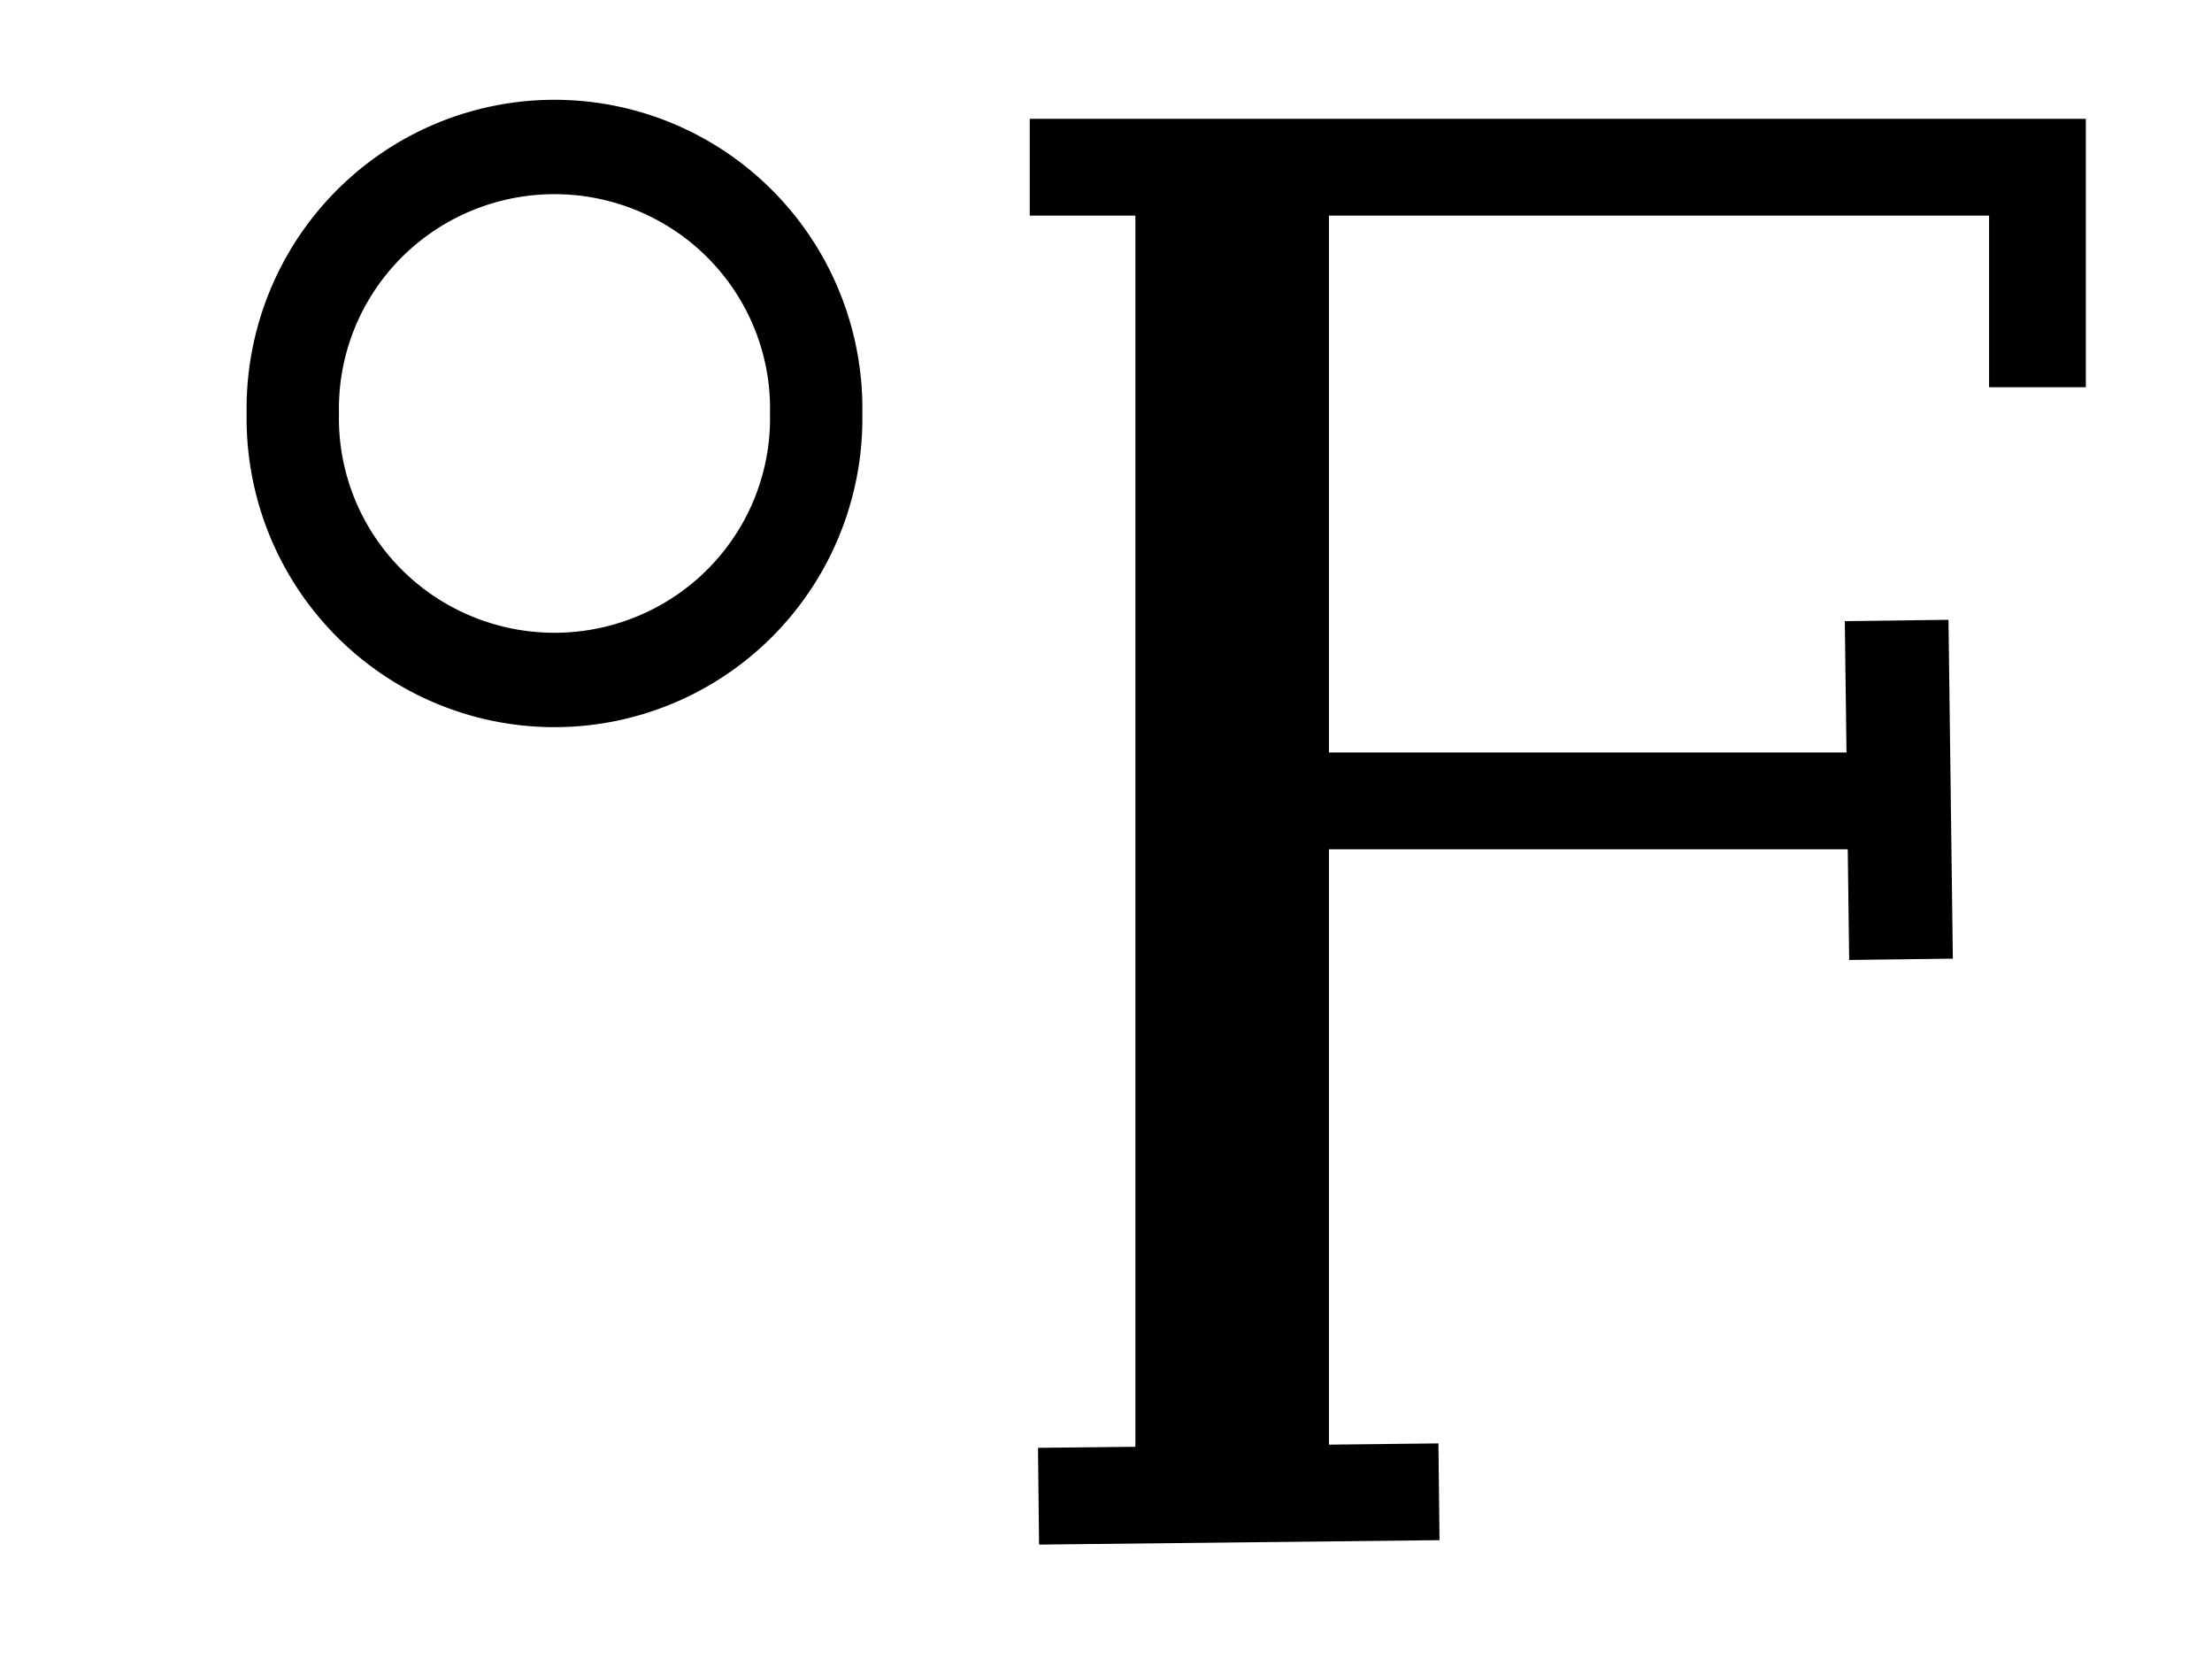
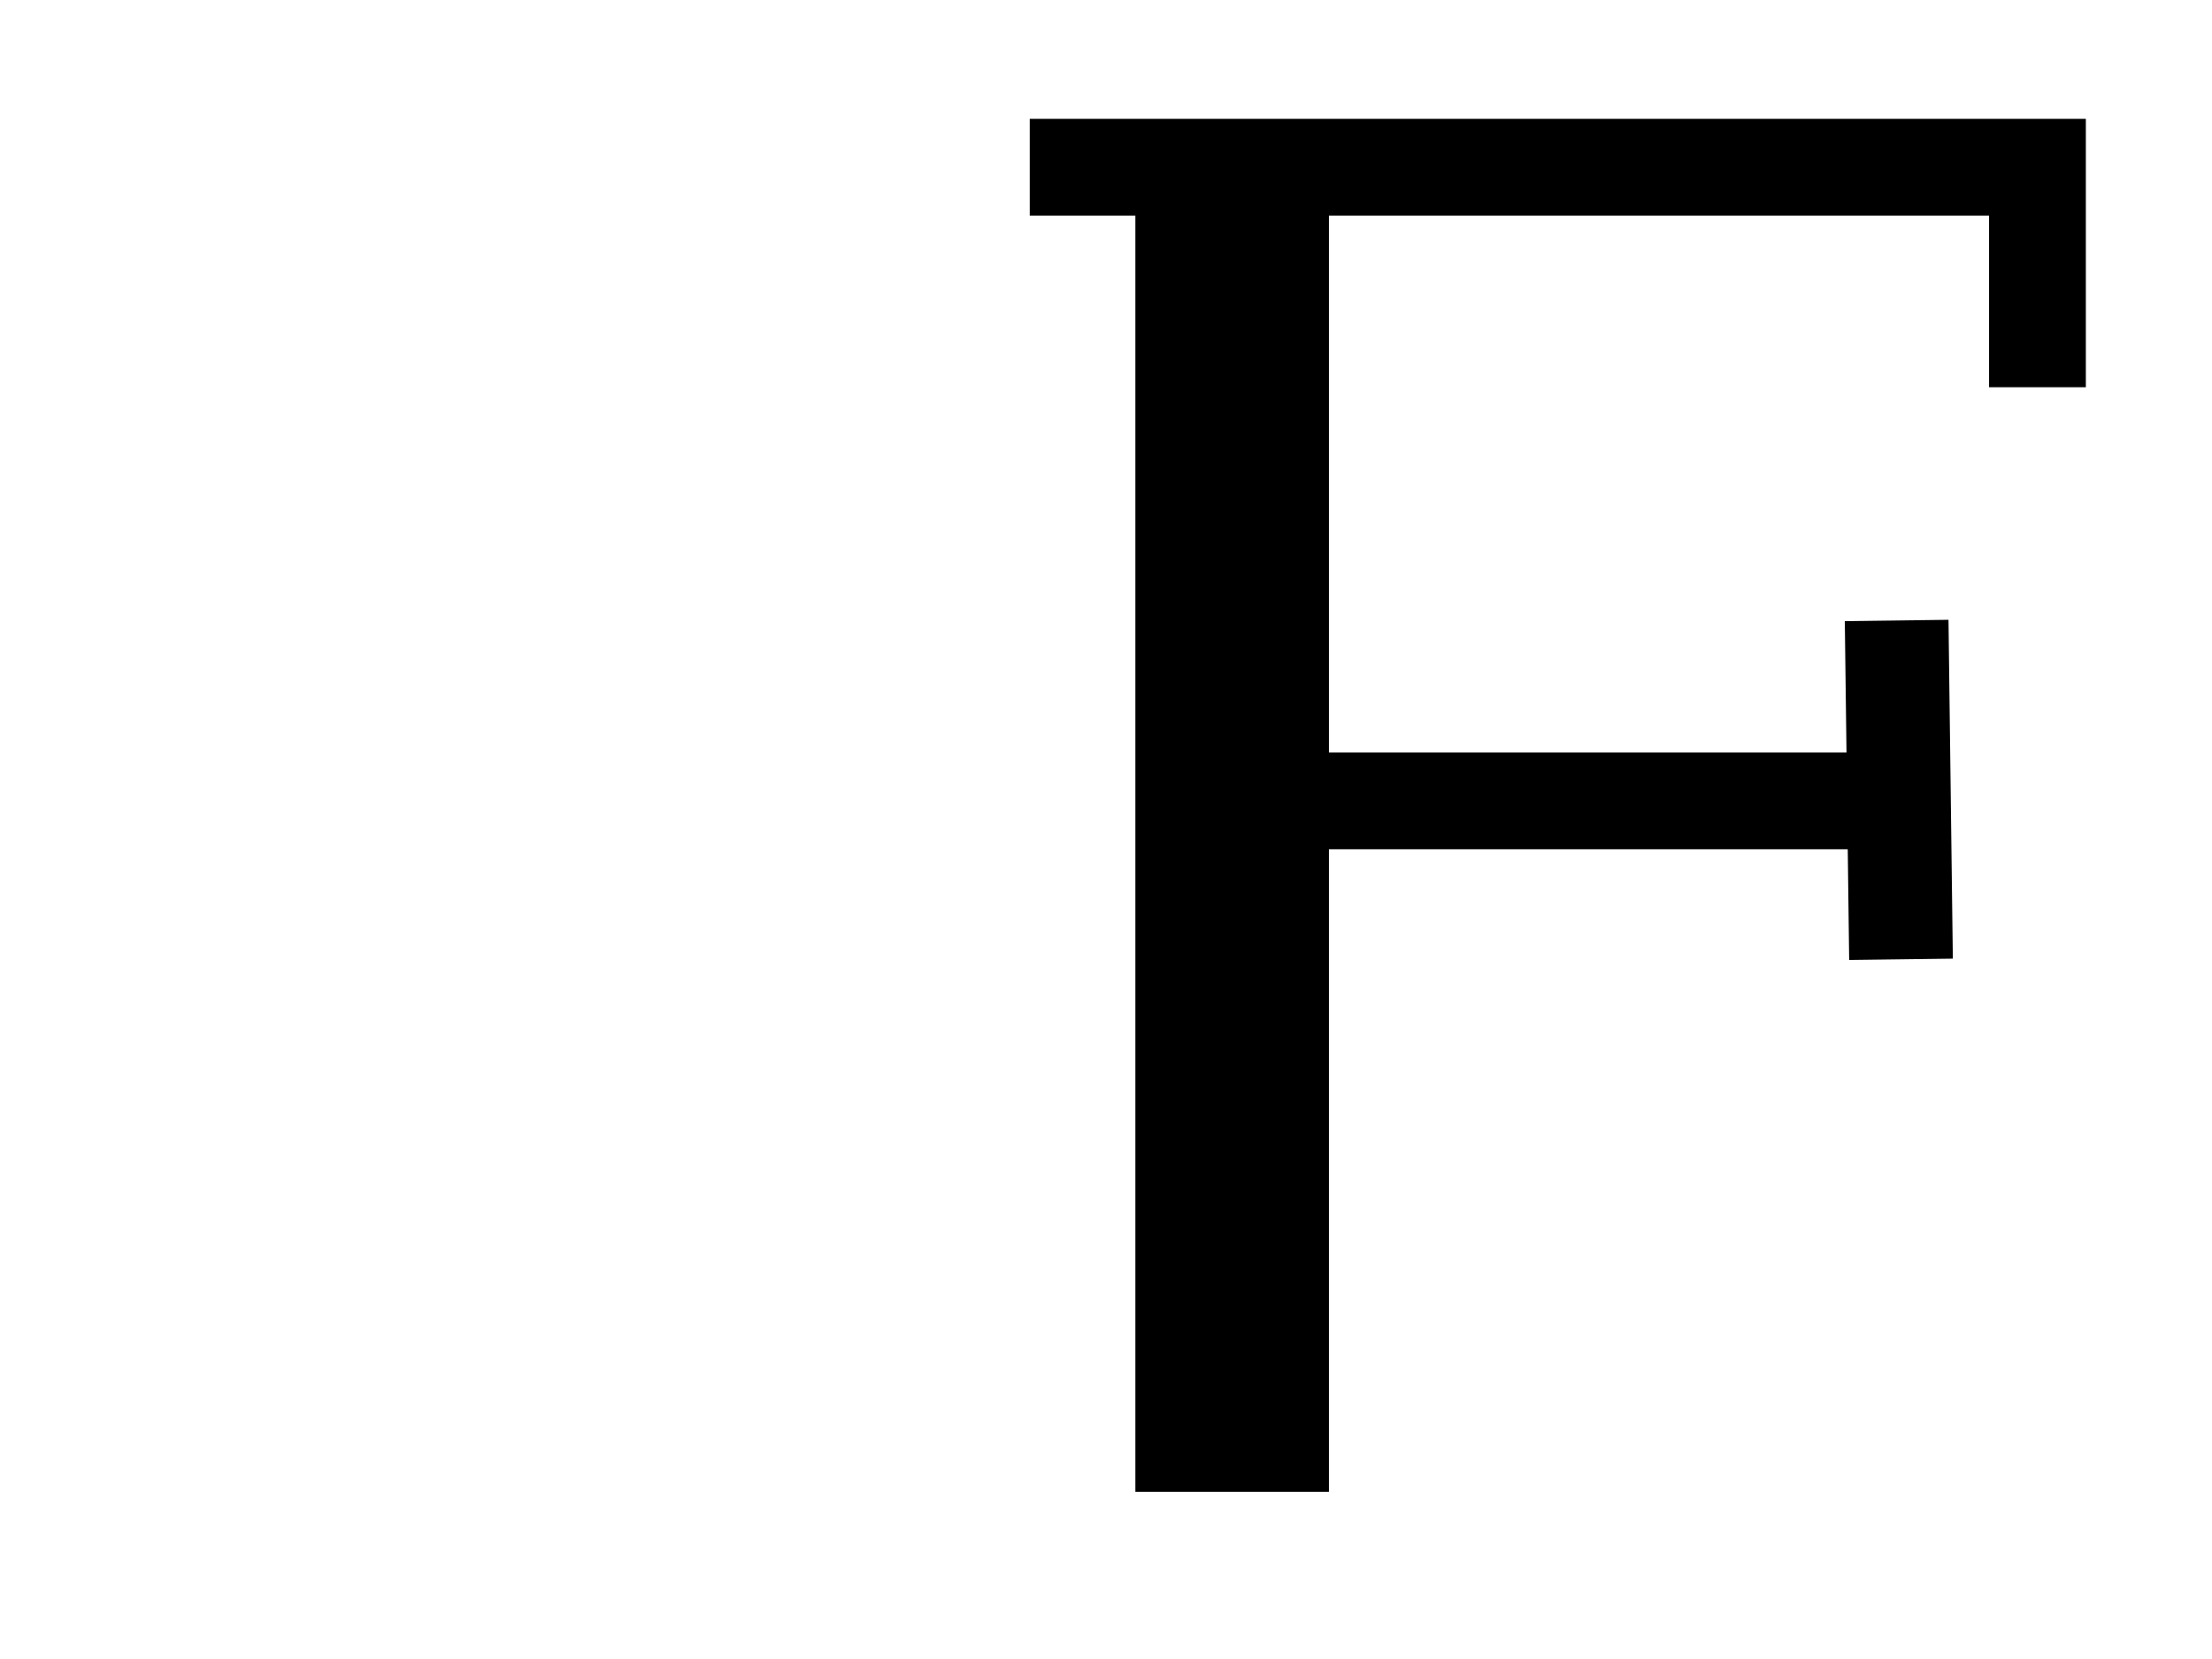
<svg xmlns="http://www.w3.org/2000/svg" xmlns:ns1="http://sodipodi.sourceforge.net/DTD/sodipodi-0.dtd" xmlns:ns2="http://www.inkscape.org/namespaces/inkscape" id="svg2211" ns1:version="0.32" ns2:version="0.45pre1" width="32" height="24" version="1.0" ns1:docbase="C:\Documents and Settings\Vlad\desktop" ns1:docname="U+2109.svg" ns2:output_extension="org.inkscape.output.svg.inkscape" ns1:modified="true">
  <defs id="defs2214" />
  <ns1:namedview ns2:window-height="573" ns2:window-width="744" ns2:pageshadow="2" ns2:pageopacity="0.0" guidetolerance="10.0" gridtolerance="10.0" objecttolerance="10.0" borderopacity="1.0" bordercolor="#666666" pagecolor="#ffffff" id="base" ns2:zoom="15.708333" ns2:cx="16" ns2:cy="12" ns2:window-x="128" ns2:window-y="67" ns2:current-layer="svg2211" />
  <path style="fill:none;fill-rule:evenodd;stroke:#000000;stroke-width:1.4;stroke-linecap:butt;stroke-linejoin:miter;stroke-opacity:1;stroke-miterlimit:4;stroke-dasharray:none" d="M 14.897,2.419 L 29.475,2.419 L 29.475,5.602" id="path2220" />
  <path style="fill:none;fill-rule:evenodd;stroke:#000000;stroke-width:2.8;stroke-linecap:butt;stroke-linejoin:miter;stroke-opacity:1;stroke-miterlimit:4;stroke-dasharray:none" d="M 17.825,2.483 L 17.825,21.581" id="path2222" />
-   <path style="fill:none;fill-rule:evenodd;stroke:#000000;stroke-width:1.4;stroke-linecap:butt;stroke-linejoin:miter;stroke-opacity:1;stroke-miterlimit:4;stroke-dasharray:none" d="M 15.024,21.645 L 20.817,21.581" id="path2224" />
  <path style="fill:none;fill-rule:evenodd;stroke:#000000;stroke-width:1.4;stroke-linecap:butt;stroke-linejoin:miter;stroke-opacity:1;stroke-miterlimit:4;stroke-dasharray:none" d="M 17.57,11.586 L 27.501,11.586" id="path2226" />
  <path style="fill:none;fill-rule:evenodd;stroke:#000000;stroke-width:1.5;stroke-linecap:butt;stroke-linejoin:miter;stroke-miterlimit:4;stroke-dasharray:none;stroke-opacity:1" d="M 27.438,8.976 L 27.501,13.878" id="path2228" />
-   <path ns1:type="arc" style="fill:none;fill-opacity:1;fill-rule:evenodd;stroke:#000000;stroke-width:1.022;stroke-linecap:butt;stroke-linejoin:miter;stroke-miterlimit:4;stroke-dasharray:none;stroke-opacity:1" id="path3201" ns1:cx="10.72679" ns1:cy="8.8169765" ns1:rx="2.8965516" ns1:ry="2.8328912" d="M 13.623 8.817 A 2.897 2.833 0 1 1  7.83,8.817 A 2.897 2.833 0 1 1  13.623 8.817 z" transform="matrix(1.307,0,0,1.336,-5.998,-5.798)" />
</svg>